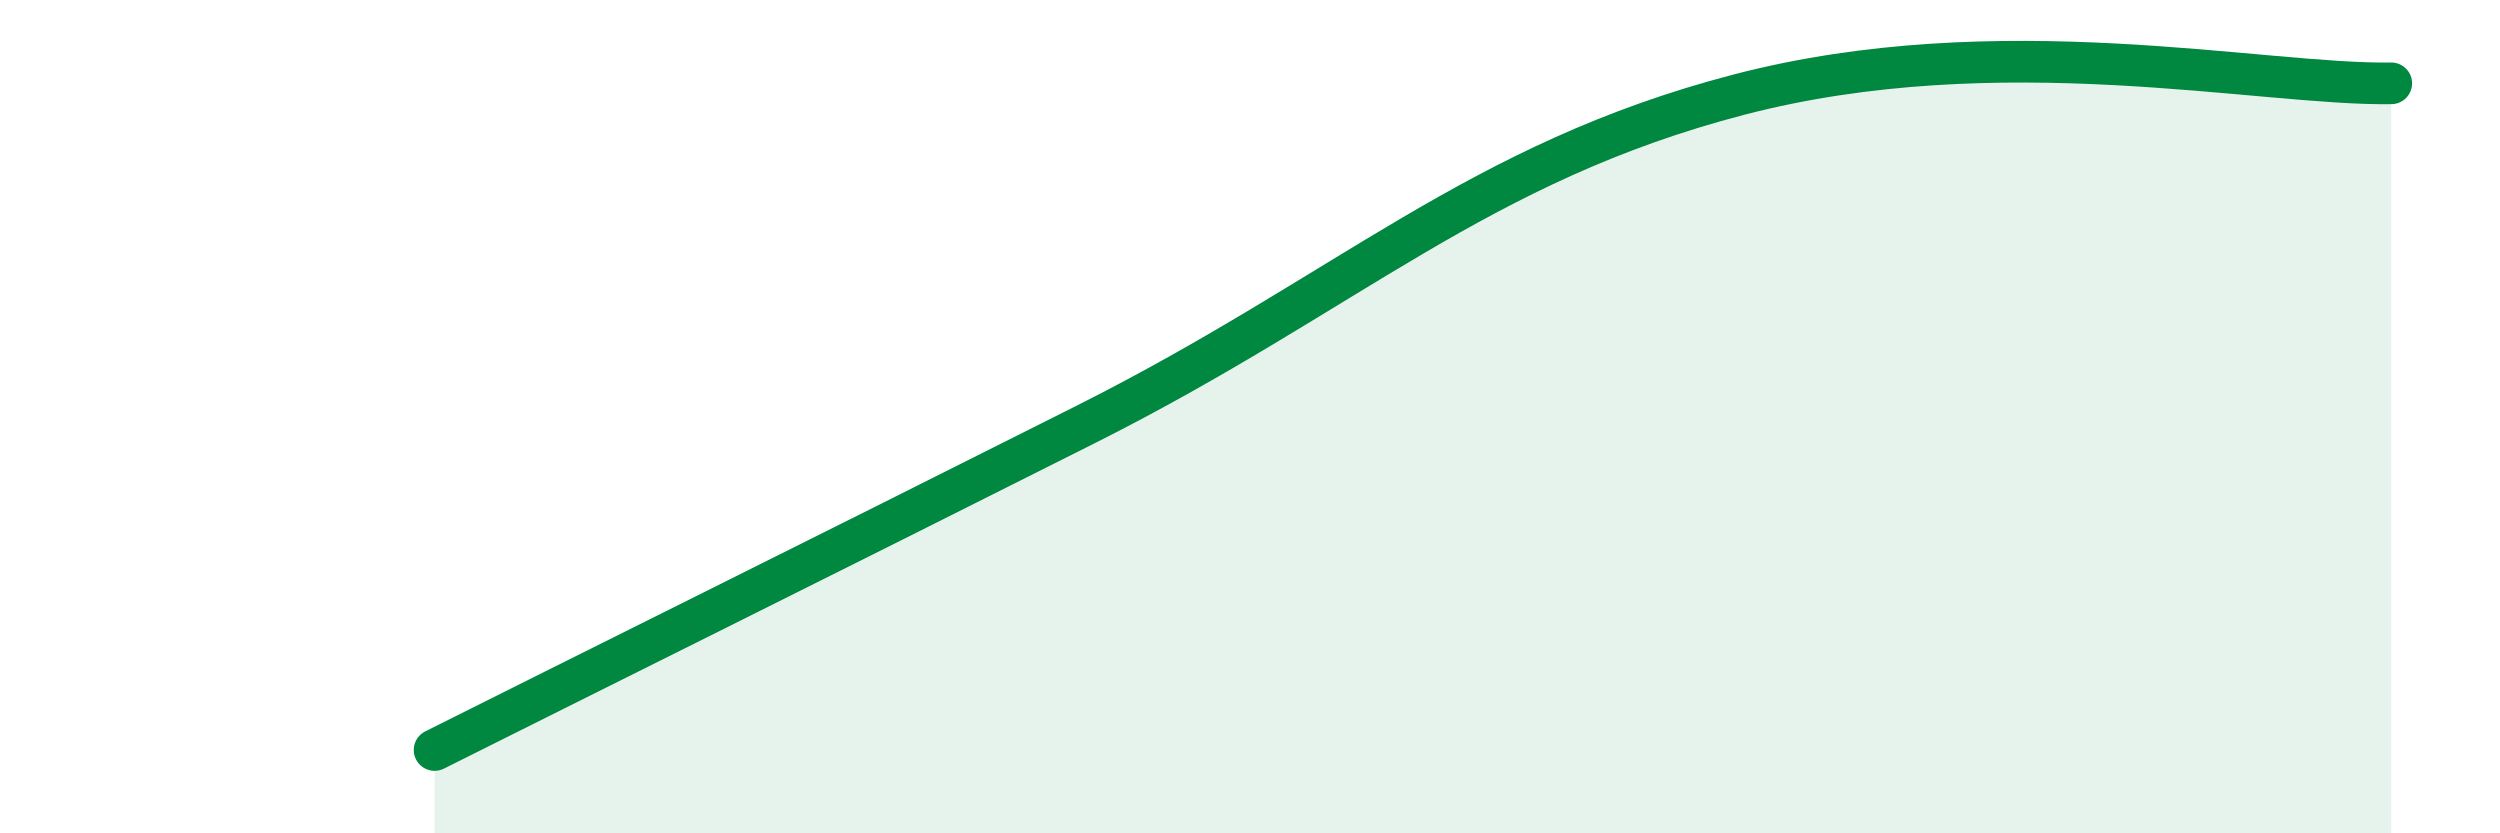
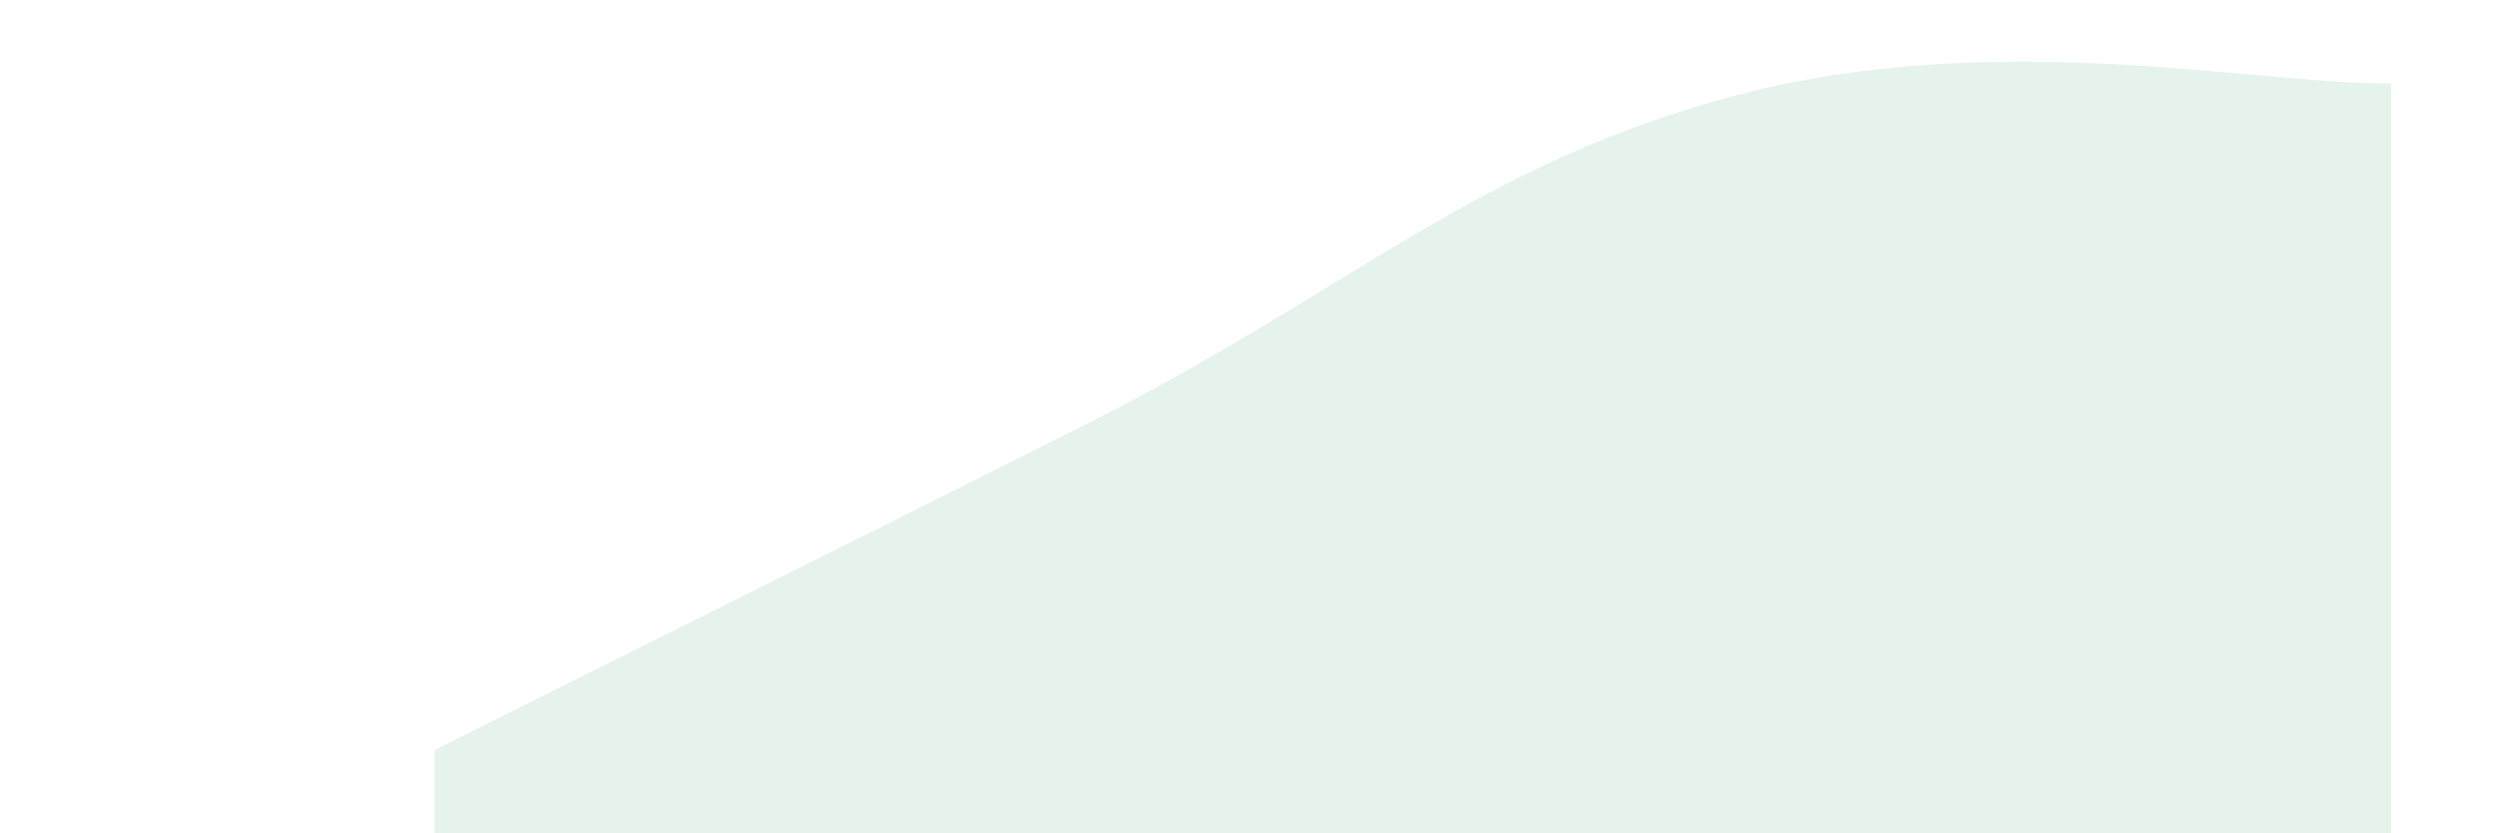
<svg xmlns="http://www.w3.org/2000/svg" width="60" height="20" viewBox="0 0 60 20">
  <path d="M 10.43,18 C 13.56,16.43 19.83,13.32 26.09,10.17 C 32.35,7.02 35.48,3.9 41.74,2.27 C 48,0.64 54.26,2.05 57.39,2L57.39 20L10.43 20Z" fill="#008740" opacity="0.1" stroke-linecap="round" stroke-linejoin="round" />
-   <path d="M 10.43,18 C 13.56,16.43 19.83,13.32 26.09,10.17 C 32.35,7.02 35.48,3.9 41.74,2.27 C 48,0.64 54.26,2.05 57.39,2" stroke="#008740" stroke-width="1" fill="none" stroke-linecap="round" stroke-linejoin="round" />
</svg>